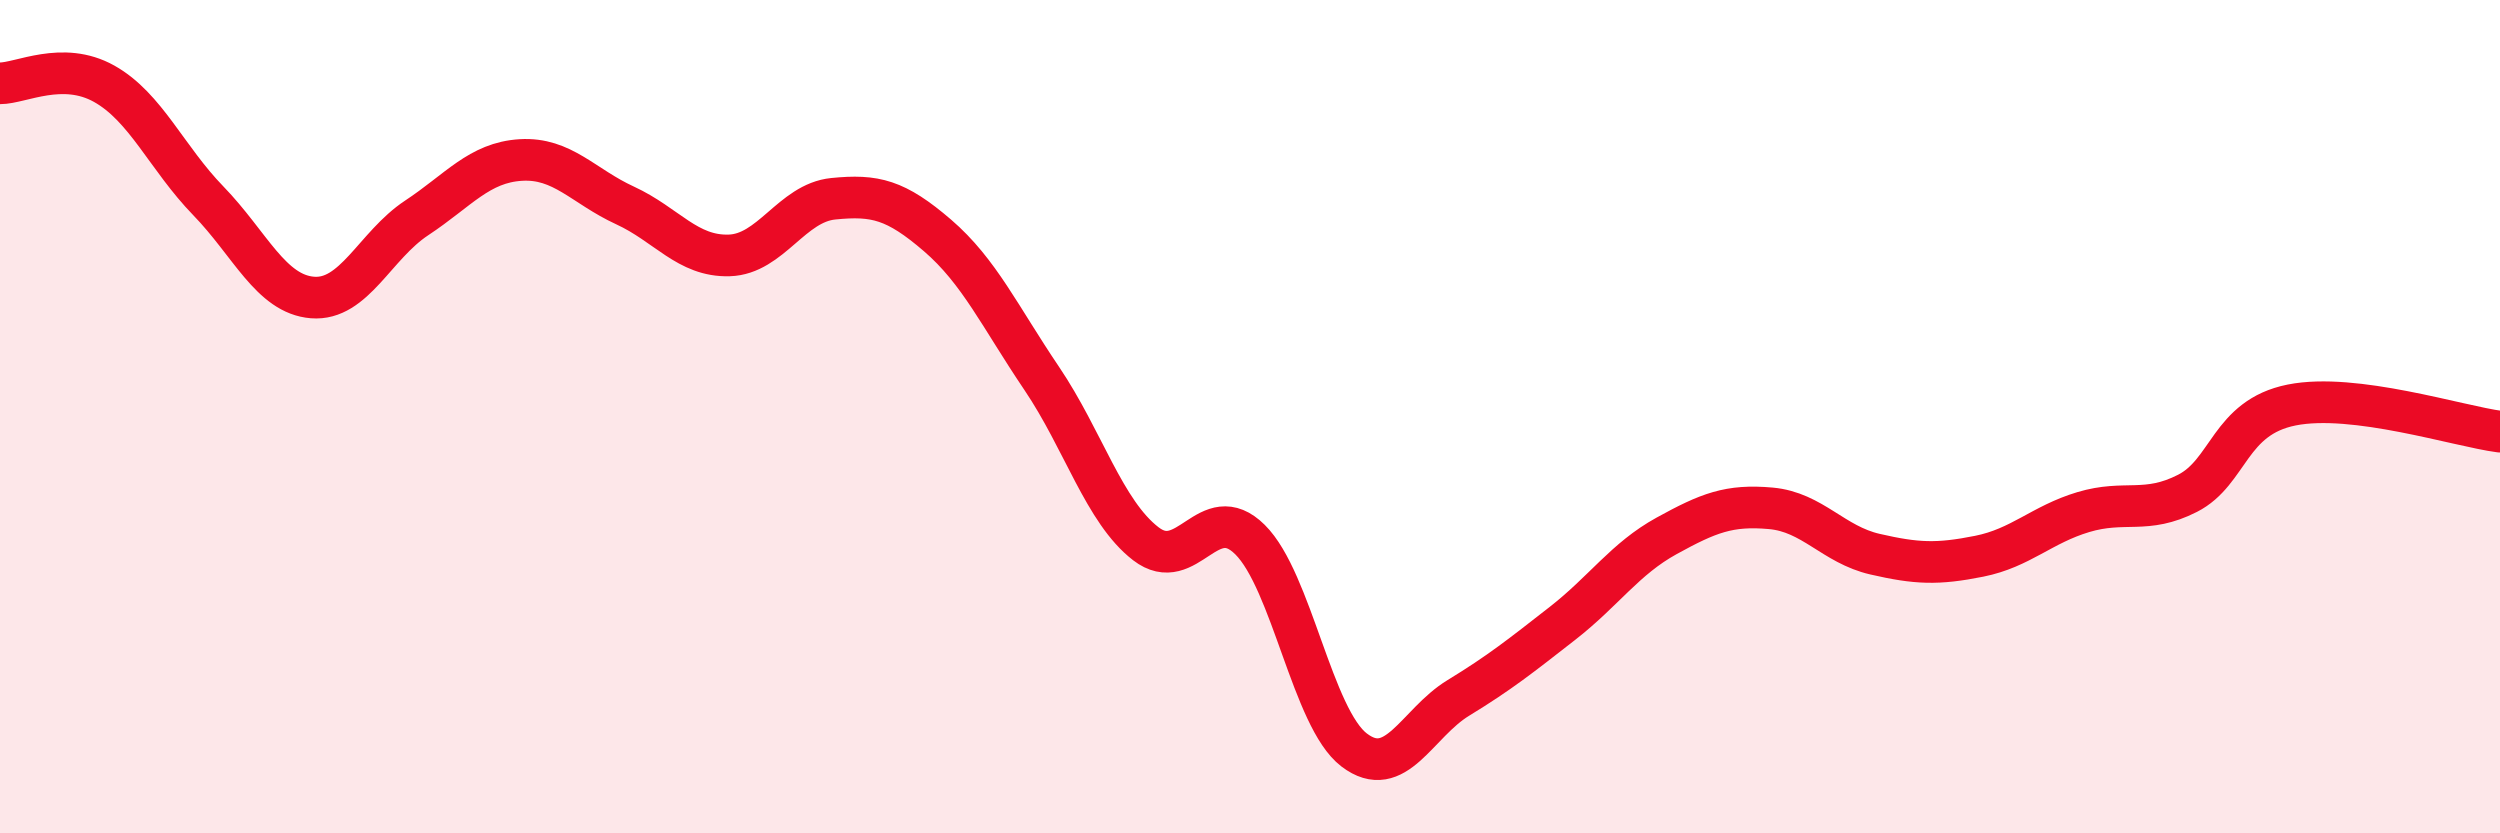
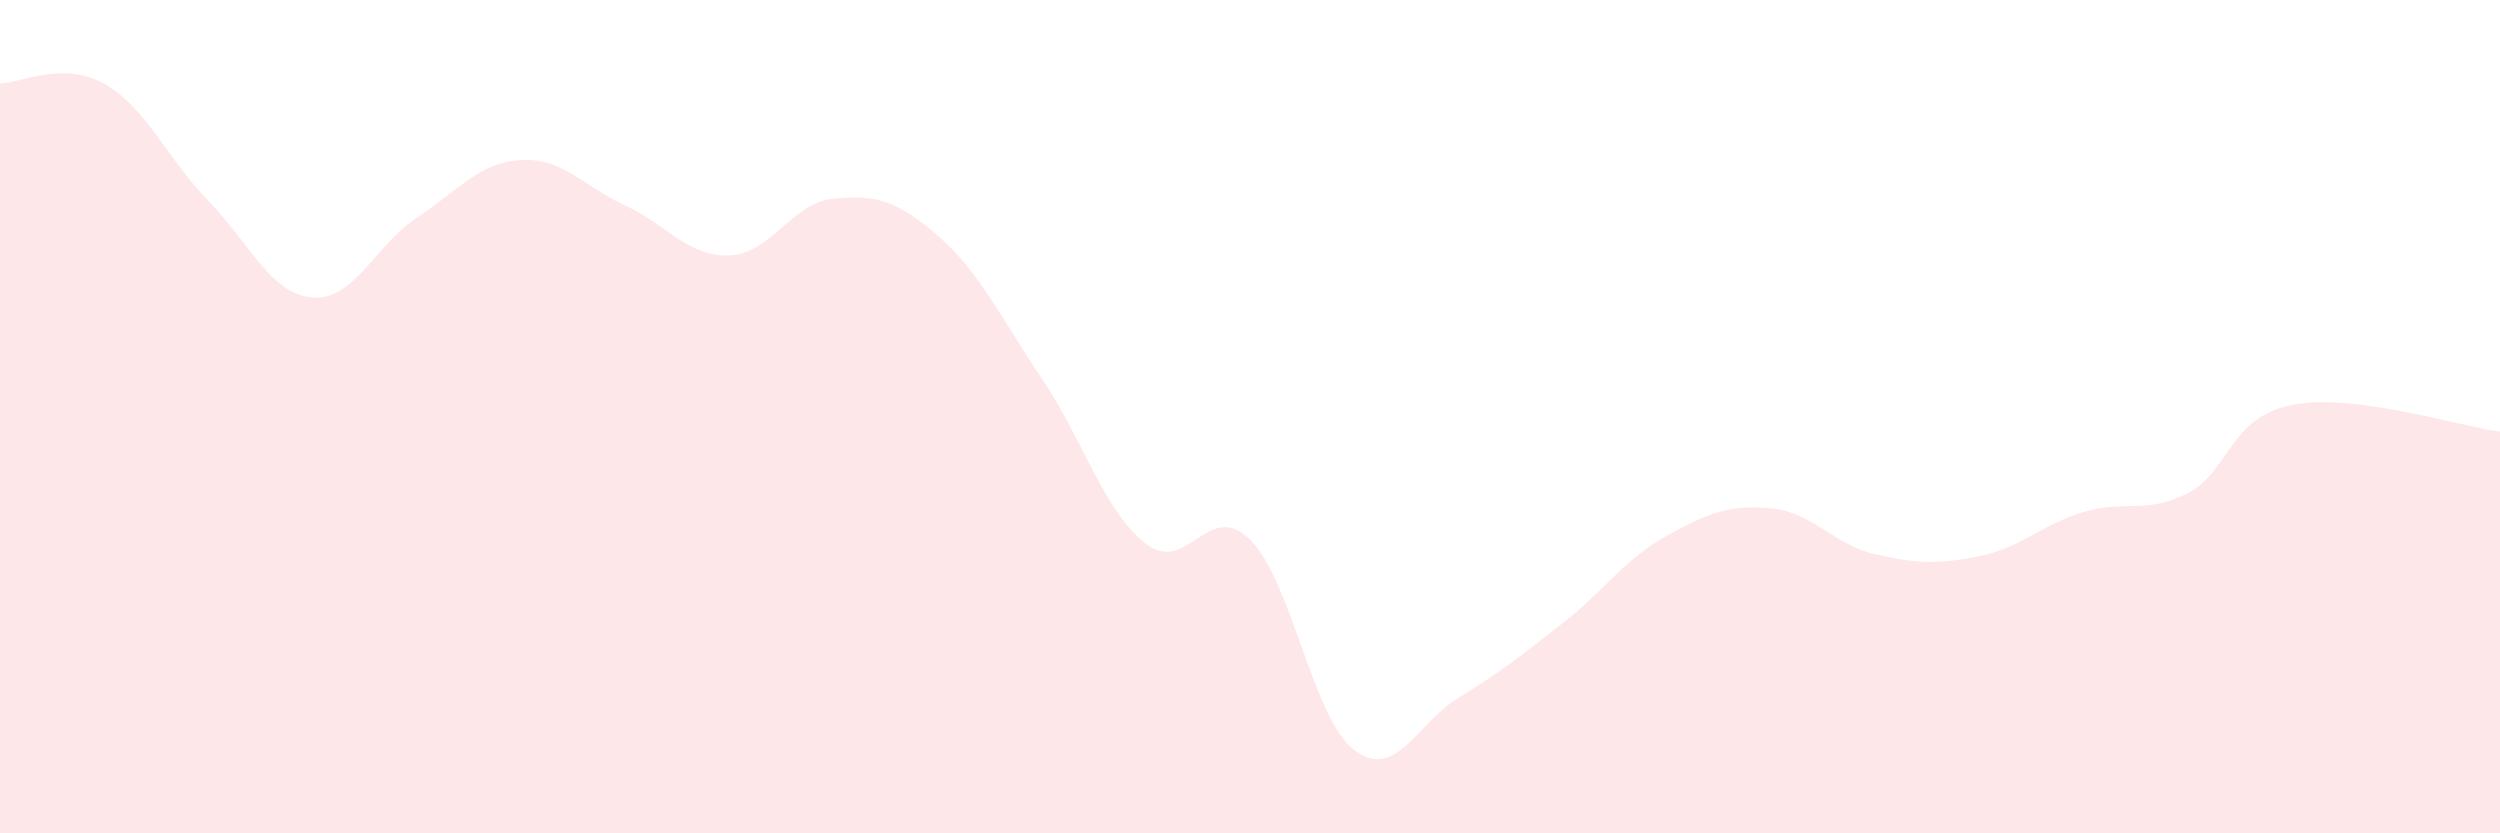
<svg xmlns="http://www.w3.org/2000/svg" width="60" height="20" viewBox="0 0 60 20">
  <path d="M 0,2 C 0.5,2 1.5,1.45 2.5,2.01 C 3.5,2.57 4,3.79 5,4.82 C 6,5.85 6.5,7.06 7.5,7.14 C 8.5,7.22 9,5.89 10,5.23 C 11,4.57 11.5,3.9 12.5,3.84 C 13.5,3.78 14,4.47 15,4.93 C 16,5.39 16.5,6.16 17.5,6.13 C 18.5,6.1 19,4.87 20,4.77 C 21,4.67 21.5,4.79 22.5,5.65 C 23.5,6.51 24,7.6 25,9.08 C 26,10.56 26.5,12.28 27.5,13.05 C 28.5,13.82 29,11.96 30,12.95 C 31,13.94 31.5,17.24 32.5,18 C 33.5,18.76 34,17.36 35,16.75 C 36,16.14 36.5,15.74 37.5,14.96 C 38.5,14.18 39,13.41 40,12.86 C 41,12.31 41.5,12.11 42.5,12.2 C 43.5,12.29 44,13.07 45,13.3 C 46,13.53 46.5,13.55 47.5,13.35 C 48.5,13.15 49,12.59 50,12.29 C 51,11.99 51.5,12.35 52.5,11.84 C 53.5,11.33 53.5,10.02 55,9.72 C 56.5,9.42 59,10.23 60,10.36L60 20L0 20Z" fill="#EB0A25" opacity="0.1" stroke-linecap="round" stroke-linejoin="round" />
-   <path d="M 0,2 C 0.5,2 1.5,1.45 2.5,2.01 C 3.5,2.57 4,3.79 5,4.82 C 6,5.85 6.5,7.06 7.5,7.14 C 8.5,7.22 9,5.89 10,5.23 C 11,4.57 11.5,3.9 12.5,3.84 C 13.5,3.78 14,4.47 15,4.93 C 16,5.39 16.5,6.16 17.5,6.13 C 18.5,6.1 19,4.87 20,4.77 C 21,4.67 21.5,4.79 22.5,5.65 C 23.5,6.51 24,7.6 25,9.08 C 26,10.56 26.5,12.28 27.5,13.05 C 28.5,13.82 29,11.96 30,12.95 C 31,13.94 31.5,17.24 32.5,18 C 33.5,18.76 34,17.36 35,16.75 C 36,16.14 36.5,15.74 37.5,14.96 C 38.5,14.18 39,13.41 40,12.86 C 41,12.31 41.5,12.11 42.5,12.2 C 43.5,12.29 44,13.07 45,13.3 C 46,13.53 46.5,13.55 47.5,13.35 C 48.5,13.15 49,12.59 50,12.29 C 51,11.99 51.5,12.35 52.5,11.84 C 53.5,11.33 53.5,10.02 55,9.72 C 56.5,9.42 59,10.23 60,10.36" stroke="#EB0A25" stroke-width="1" fill="none" stroke-linecap="round" stroke-linejoin="round" />
</svg>